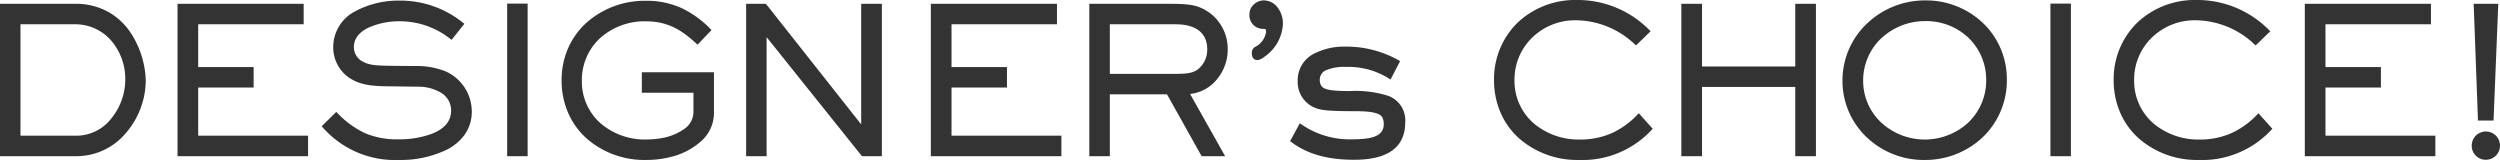
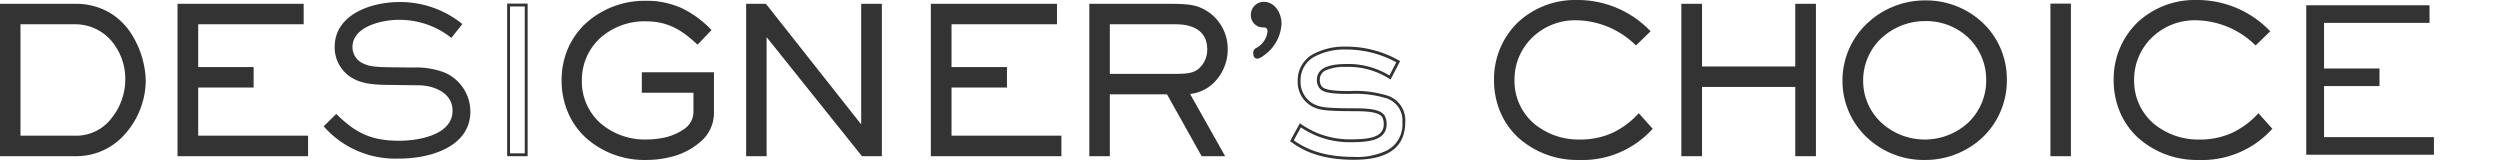
<svg xmlns="http://www.w3.org/2000/svg" width="348.613" height="22.308">
  <defs>
    <clipPath id="a">
      <path style="fill:none" d="M0 0h348.613v22.308H0z" />
    </clipPath>
    <style>.b{clip-path:url(#a)}</style>
  </defs>
  <g class="b">
    <g class="b" style="opacity:.8">
      <path d="M10.749 21.578H.2V.73h10.27c7.619 0 9.656 7.451 9.656 10.494 0 5.162-3.935 10.354-9.377 10.354M10.47 3.186H2.656v15.936h8.093c4.1 0 6.921-4.187 6.921-7.982 0-4.437-3.042-7.954-7.2-7.954" />
      <path d="M10.749 21.778H0V.53h10.47a9.345 9.345 0 0 1 4.825 1.24 9.226 9.226 0 0 1 3.028 2.957 12.786 12.786 0 0 1 2 6.5 11.307 11.307 0 0 1-2.7 7.243 9.012 9.012 0 0 1-6.874 3.308ZM.4 21.378h10.349a8.618 8.618 0 0 0 6.577-3.171 10.9 10.9 0 0 0 2.6-6.983 12.357 12.357 0 0 0-1.938-6.279 8.83 8.83 0 0 0-2.9-2.831A8.951 8.951 0 0 0 10.47.93H.4Zm10.349-2.056H2.456V2.986h8.014a7.031 7.031 0 0 1 5.308 2.38 8.618 8.618 0 0 1 2.092 5.774 9.032 9.032 0 0 1-1.97 5.539 6.584 6.584 0 0 1-5.151 2.643Zm-7.893-.4h7.893a6.192 6.192 0 0 0 4.843-2.493 8.625 8.625 0 0 0 1.878-5.289 8.22 8.22 0 0 0-1.99-5.508 6.636 6.636 0 0 0-5.01-2.246H2.856Zm22.099 2.656V.73h17.191v2.456H27.439V9.55h7.73v2.456h-7.73v7.116H42.76v2.456Z" />
      <path d="M42.96 21.778H24.755V.53h17.591v2.856H27.639V9.35h7.73v2.856h-7.73v6.716H42.96Zm-17.805-.4h17.4v-2.056H27.239v-7.516h7.73V9.75h-7.73V2.986h14.707V.93H25.155Zm30.555.73a13.273 13.273 0 0 1-10.577-4.493l1.758-1.731c2.735 2.707 4.912 3.741 8.791 3.741 2.568 0 7.424-.754 7.424-4.187 0-2.512-2.6-3.517-4.717-3.545l-4.409-.056c-2.624-.027-3.908-.334-5.164-1.143a4.962 4.962 0 0 1-2.148-4.131c0-4.6 5.19-6.279 8.986-6.279a13.749 13.749 0 0 1 8.819 3.069l-1.535 1.926a11.612 11.612 0 0 0-7.368-2.512c-2.233 0-6.419.894-6.419 3.8a2.5 2.5 0 0 0 1.228 2.149c.949.5 1.591.642 4.243.669l3.1.029a11.08 11.08 0 0 1 4.27.7 5.953 5.953 0 0 1 3.6 5.415c0 5.051-5.8 6.586-9.879 6.586" />
-       <path d="M55.71 22.308a13.448 13.448 0 0 1-10.72-4.553l-.139-.142 2.04-2.009.14.139a12.891 12.891 0 0 0 3.906 2.844 11.463 11.463 0 0 0 4.745.839 13.059 13.059 0 0 0 4.6-.792c1.741-.7 2.624-1.776 2.624-3.2a2.853 2.853 0 0 0-1.469-2.534 6.088 6.088 0 0 0-3.051-.811l-4.409-.056c-2.618-.027-3.948-.323-5.27-1.175a5.149 5.149 0 0 1-2.24-4.3 5.623 5.623 0 0 1 3.172-5.04A12.666 12.666 0 0 1 55.654.084a13.93 13.93 0 0 1 8.94 3.11l.162.124-1.78 2.234-.154-.109a11.365 11.365 0 0 0-7.252-2.476 10.531 10.531 0 0 0-3.97.793c-1.495.661-2.253 1.6-2.253 2.8a2.3 2.3 0 0 0 1.125 1.974c.912.482 1.532.617 4.148.644l3.1.029a11.13 11.13 0 0 1 4.345.712 6.153 6.153 0 0 1 3.723 5.6 5.531 5.531 0 0 1-1.007 3.281 6.926 6.926 0 0 1-2.512 2.089 14.777 14.777 0 0 1-6.559 1.419Zm-10.294-4.691a13.038 13.038 0 0 0 10.294 4.291 14.368 14.368 0 0 0 6.376-1.376 5.425 5.425 0 0 0 3.3-5.01 5.753 5.753 0 0 0-3.477-5.23 10.756 10.756 0 0 0-4.193-.682l-3.1-.029c-2.7-.028-3.352-.172-4.335-.692a2.714 2.714 0 0 1-1.334-2.326c0-1.353.861-2.448 2.491-3.169a10.958 10.958 0 0 1 4.128-.827 11.625 11.625 0 0 1 7.334 2.44l1.29-1.618a13.5 13.5 0 0 0-8.535-2.9 12.256 12.256 0 0 0-5.819 1.387A6.171 6.171 0 0 0 47.7 3.752a4.91 4.91 0 0 0-.836 2.811 4.745 4.745 0 0 0 2.057 3.964c1.248.8 2.524 1.084 5.057 1.11l4.409.056a6.5 6.5 0 0 1 3.257.871 3.271 3.271 0 0 1 1.657 2.874c0 1.577-.994 2.81-2.874 3.566a13.623 13.623 0 0 1-4.75.821 11.015 11.015 0 0 1-8.791-3.66ZM70.92.703h2.456v20.875H70.92z" />
      <path d="M70.72.503h2.856v21.275H70.72Zm2.456.4H71.12v20.475h2.056Zm20.74 20.675a13.79 13.79 0 0 1-3.851.53c-6.391 0-11.554-4.326-11.554-10.912 0-6.53 5.246-10.885 11.554-10.885a11.7 11.7 0 0 1 8.874 3.88l-1.674 1.758c-2.2-2.037-4.158-3.182-7.256-3.182-4.912 0-9.07 3.377-9.07 8.457 0 5.163 4.186 8.428 9.126 8.428A13.087 13.087 0 0 0 92.6 19.4c1.814-.39 4.3-1.535 4.3-3.74v-2.93h-7.2v-2.455h9.656v5.554c0 3.042-2.818 4.968-5.442 5.749" />
      <path d="M90.065 22.308a12.242 12.242 0 0 1-8.308-3.038 10.34 10.34 0 0 1-2.522-3.51 11.291 11.291 0 0 1-.923-4.564 11.081 11.081 0 0 1 .936-4.537 10.431 10.431 0 0 1 2.542-3.5A12.239 12.239 0 0 1 90.065.111a11.712 11.712 0 0 1 4.938 1 14.012 14.012 0 0 1 4.077 2.938l.14.138-1.946 2.043-.145-.13c-2.09-1.932-4.01-3.129-7.12-3.129a9.31 9.31 0 0 0-6.244 2.269 7.91 7.91 0 0 0-2.626 5.984 7.747 7.747 0 0 0 2.642 6 9.469 9.469 0 0 0 6.284 2.228 12.805 12.805 0 0 0 2.5-.247 7.657 7.657 0 0 0 2.751-1.156 2.908 2.908 0 0 0 1.384-2.388v-2.73h-7.2v-2.856h10.058v5.754a5.23 5.23 0 0 1-1.8 3.869 9.7 9.7 0 0 1-3.784 2.072 14.068 14.068 0 0 1-3.909.538Zm0-21.8a11.84 11.84 0 0 0-8.008 2.942 10.034 10.034 0 0 0-2.445 3.369 10.684 10.684 0 0 0-.9 4.374 10.893 10.893 0 0 0 .89 4.4 9.942 9.942 0 0 0 2.425 3.375 11.844 11.844 0 0 0 8.039 2.934 13.666 13.666 0 0 0 3.8-.522c2.56-.762 5.3-2.622 5.3-5.557v-5.348H89.9v2.056h7.2v3.13a3.328 3.328 0 0 1-1.552 2.713 8.066 8.066 0 0 1-2.9 1.223 13.211 13.211 0 0 1-2.581.255 9.868 9.868 0 0 1-6.547-2.328 8.035 8.035 0 0 1-2.032-2.724 8.575 8.575 0 0 1-.749-3.578A8.3 8.3 0 0 1 83.5 4.941a9.709 9.709 0 0 1 6.51-2.374c3.168 0 5.141 1.183 7.247 3.1l1.4-1.473a13.422 13.422 0 0 0-3.82-2.725 11.321 11.321 0 0 0-4.772-.958Zm30.225 21.07L106.7 4.609v16.969h-2.456V.73h2.456l13.59 17.192V.73h2.484v20.848Z" />
      <path d="M122.974 21.778h-2.78L106.9 5.179v16.6h-2.856V.53h2.756l13.29 16.816V.53h2.884Zm-2.588-.4h2.188V.93h-2.084V18.5L106.6.93h-2.159v20.448h2.059V4.039Zm9.614.2V.73h17.191v2.456h-14.705V9.55h7.731v2.456h-7.731v7.116h15.322v2.456Z" />
      <path d="M148.008 21.778H129.8V.53h17.591v2.856h-14.705V9.35h7.731v2.856h-7.731v6.716h15.322Zm-17.8-.4h17.4v-2.056h-15.322v-7.516h7.731V9.75h-7.731V2.986h14.708V.93H130.2Zm38.614-9.708a5.813 5.813 0 0 1-3.182 1.284l4.857 8.624h-2.819l-4.828-8.624h-8.289v8.624H152.1V.73h10.438c3.377 0 4.326.111 5.916 1.144a6.087 6.087 0 0 1 2.54 5 6.315 6.315 0 0 1-2.177 4.8m-4.828-8.484h-9.433v7.31h8.987c1.869 0 2.735-.056 3.572-.642a3.663 3.663 0 0 0 1.428-2.958c0-2.735-2.121-3.712-4.549-3.712" />
      <path d="M170.839 21.778h-3.278l-4.828-8.624h-7.972v8.624H151.9V.53h10.638c3.416 0 4.381.108 6.025 1.176A6.253 6.253 0 0 1 171.2 6.87a6.512 6.512 0 0 1-2.248 4.953 5.655 5.655 0 0 1-3 1.279Zm-3.044-.4h2.36l-4.828-8.573.279-.048a5.654 5.654 0 0 0 3.088-1.24A6.108 6.108 0 0 0 170.8 6.87a5.844 5.844 0 0 0-2.45-4.829C166.8 1.033 165.863.93 162.543.93H152.3v20.448h2.056v-8.624h8.606ZM163.548 10.7h-9.187V2.986h9.633c3.018 0 4.749 1.426 4.749 3.912a3.863 3.863 0 0 1-1.509 3.122c-.88.617-1.755.68-3.686.68Zm-8.787-.4h8.787c1.842 0 2.67-.055 3.457-.606a3.454 3.454 0 0 0 1.338-2.794c0-3.056-2.725-3.512-4.349-3.512h-9.233Zm21.43-2.537a2.044 2.044 0 0 1-.809.418c-.363 0-.614-.195-.614-.7a.73.73 0 0 1 .39-.782 3 3 0 0 0 1.591-2.26c0-.475-.167-.615-.586-.615a1.7 1.7 0 0 1-1.73-1.9 1.8 1.8 0 0 1 1.786-1.669c1.591 0 2.484 1.619 2.484 3.042a5.726 5.726 0 0 1-2.512 4.466" />
-       <path d="M175.382 8.381c-.517 0-.814-.327-.814-.9a.92.92 0 0 1 .489-.955 2.8 2.8 0 0 0 1.492-2.087c0-.363-.082-.415-.386-.415a1.891 1.891 0 0 1-1.93-2.1A1.8 1.8 0 0 1 174.857.6a2.063 2.063 0 0 1 1.362-.544 2.441 2.441 0 0 1 2 1.07A3.774 3.774 0 0 1 178.9 3.3a5.913 5.913 0 0 1-2.58 4.616 2.13 2.13 0 0 1-.938.465Zm.837-7.926a1.6 1.6 0 0 0-1.586 1.475 1.5 1.5 0 0 0 1.53 1.7c.551 0 .786.244.786.815a3.188 3.188 0 0 1-1.686 2.43c-.258.151-.295.266-.295.612 0 .437.208.5.413.5a2.037 2.037 0 0 0 .669-.359l.017-.015A5.47 5.47 0 0 0 178.5 3.3a3.366 3.366 0 0 0-.6-1.94 2.04 2.04 0 0 0-1.681-.905Zm12.614 21.625a14.037 14.037 0 0 1-8.68-2.455l1.173-2.149a11.963 11.963 0 0 0 7.116 2.149c2.763 0 4.717-.392 4.717-2.316a2.146 2.146 0 0 0-.252-1.089c-.474-.726-1.842-.921-4.018-.921-4.326 0-4.884-.2-5.722-.586a3.713 3.713 0 0 1-2.009-3.433c0-3.516 3.545-4.577 6.475-4.577a14.69 14.69 0 0 1 7.34 1.9l-1.144 2.2a10.841 10.841 0 0 0-6.141-1.675c-2.344 0-3.851.558-3.851 1.981a1.711 1.711 0 0 0 .251.977c.391.587 1.34.809 4.159.809 3.935 0 7.507.335 7.507 4.159 0 4.1-3.461 5.023-6.921 5.023" />
      <path d="M188.833 22.28c-3.725 0-6.521-.793-8.8-2.495l-.139-.1 1.358-2.489.18.115a11.821 11.821 0 0 0 7.009 2.118c2.711 0 4.517-.36 4.517-2.116a1.925 1.925 0 0 0-.222-.984c-.387-.587-1.5-.826-3.848-.826-4.316 0-4.929-.2-5.806-.6a3.881 3.881 0 0 1-2.125-3.614A4.145 4.145 0 0 1 183.2 7.5a9.242 9.242 0 0 1 4.434-1 14.92 14.92 0 0 1 7.436 1.923l.172.094-1.332 2.567-.182-.108a10.645 10.645 0 0 0-6.039-1.647 6.614 6.614 0 0 0-2.719.438 1.416 1.416 0 0 0-.932 1.343 1.5 1.5 0 0 0 .215.862c.357.535 1.4.724 4 .724a15.071 15.071 0 0 1 5.3.66 3.621 3.621 0 0 1 2.4 3.7c.001 3.467-2.395 5.224-7.12 5.224Zm-8.421-2.713c2.181 1.577 4.863 2.313 8.421 2.313a9.5 9.5 0 0 0 4.659-.947 4.085 4.085 0 0 0 2.062-3.876 3.219 3.219 0 0 0-2.153-3.328 14.759 14.759 0 0 0-5.154-.631c-2.822 0-3.873-.218-4.325-.9a1.877 1.877 0 0 1-.285-1.088c0-1.447 1.363-2.181 4.051-2.181a10.948 10.948 0 0 1 6.061 1.6l.956-1.843a14.5 14.5 0 0 0-7.072-1.78 8.842 8.842 0 0 0-4.238.944 3.72 3.72 0 0 0-2.037 3.433 3.486 3.486 0 0 0 1.894 3.252c.823.383 1.406.567 5.637.567 2.116 0 3.637.172 4.185 1.012l.005.008a2.3 2.3 0 0 1 .279 1.19c0 2.211-2.363 2.516-4.917 2.516a12.086 12.086 0 0 1-7.042-2.066Zm39.734 2.541c-6.419 0-11.61-4.326-11.61-10.94 0-6.447 4.94-10.968 11.275-10.968a13.917 13.917 0 0 1 10.075 4.158l-1.759 1.7a12.336 12.336 0 0 0-8.456-3.433 8.541 8.541 0 0 0-8.679 8.484c0 5.274 4.27 8.54 9.293 8.54a10.765 10.765 0 0 0 8.233-3.572l1.675 1.87a12.979 12.979 0 0 1-10.047 4.158" />
      <path d="M220.146 22.308a12.322 12.322 0 0 1-8.347-3.042 10.355 10.355 0 0 1-2.535-3.518 11.309 11.309 0 0 1-.928-4.58 10.979 10.979 0 0 1 3.324-8.046A11.692 11.692 0 0 1 219.811 0a14.068 14.068 0 0 1 10.217 4.217l.142.144-2.037 1.972-.139-.123a12.065 12.065 0 0 0-8.324-3.383 8.558 8.558 0 0 0-5.98 2.386 8.124 8.124 0 0 0-2.5 5.9 7.835 7.835 0 0 0 2.694 6.1 9.7 9.7 0 0 0 6.4 2.243 10.788 10.788 0 0 0 4.423-.869 11.521 11.521 0 0 0 3.666-2.642l.149-.155 1.945 2.172-.135.134a13.184 13.184 0 0 1-10.186 4.212ZM219.811.4a11.3 11.3 0 0 0-7.875 3.011 10.583 10.583 0 0 0-3.2 7.757 10.912 10.912 0 0 0 .894 4.419 9.958 9.958 0 0 0 2.438 3.383 11.923 11.923 0 0 0 8.078 2.938 12.776 12.776 0 0 0 9.771-3.967l-1.4-1.569a10.961 10.961 0 0 1-8.227 3.479 10.1 10.1 0 0 1-6.661-2.341 8.224 8.224 0 0 1-2.832-6.4 8.521 8.521 0 0 1 2.622-6.186 8.956 8.956 0 0 1 6.257-2.5 12.377 12.377 0 0 1 8.449 3.361l1.48-1.433A13.673 13.673 0 0 0 219.811.4Zm30.727 21.178v-9.656h-13.4v9.656h-2.484V.73h2.484v8.736h13.4V.73h2.484v20.848Z" />
      <path d="M253.222 21.778h-2.884v-9.656h-13v9.656h-2.884V.53h2.884v8.736h13V.53h2.884Zm-2.484-.4h2.084V.93h-2.084v8.736h-13.8V.93h-2.084v20.448h2.084v-9.656h13.8Zm17.578.73a10.978 10.978 0 0 1-11.191-10.856 11.151 11.151 0 0 1 11.358-11 10.931 10.931 0 1 1-.167 21.852m.195-19.368a8.616 8.616 0 0 0-8.9 8.512 8.784 8.784 0 0 0 17.554-.084 8.4 8.4 0 0 0-8.652-8.428" />
      <path d="M268.316 22.308a11.545 11.545 0 0 1-8.015-3.17 10.8 10.8 0 0 1-3.376-7.886 10.919 10.919 0 0 1 3.439-7.987 11.728 11.728 0 0 1 8.119-3.209 11.531 11.531 0 0 1 8.023 3.144 10.83 10.83 0 0 1 3.341 7.917 10.969 10.969 0 0 1-3.373 8.029 11.726 11.726 0 0 1-8.158 3.162Zm.167-21.852a11.329 11.329 0 0 0-7.843 3.1 10.522 10.522 0 0 0-3.315 7.7 10.4 10.4 0 0 0 3.252 7.6 11.147 11.147 0 0 0 7.739 3.06 11.328 11.328 0 0 0 7.882-3.057 10.572 10.572 0 0 0 3.249-7.739 10.434 10.434 0 0 0-3.218-7.627 11.133 11.133 0 0 0-7.746-3.037Zm-.111 19.4a9.159 9.159 0 0 1-6.287-2.443 8.345 8.345 0 0 1-2.676-6.157A8.452 8.452 0 0 1 262.113 5a9.331 9.331 0 0 1 6.4-2.457 8.975 8.975 0 0 1 6.264 2.449 8.47 8.47 0 0 1 2.588 6.179 8.476 8.476 0 0 1-2.648 6.24 9.179 9.179 0 0 1-6.345 2.441Zm.139-16.912a8.933 8.933 0 0 0-6.125 2.35 8.056 8.056 0 0 0-2.577 5.962 7.949 7.949 0 0 0 2.549 5.864 8.982 8.982 0 0 0 12.083 0 8.08 8.08 0 0 0 2.522-5.949 8.073 8.073 0 0 0-2.463-5.894 8.577 8.577 0 0 0-5.989-2.337ZM286.122.703h2.456v20.875h-2.456z" />
      <path d="M285.922.503h2.856v21.275h-2.856Zm2.456.4h-2.056v20.475h2.056Zm18.173 21.205c-6.419 0-11.61-4.326-11.61-10.94 0-6.447 4.94-10.968 11.275-10.968a13.917 13.917 0 0 1 10.075 4.158l-1.759 1.7a12.336 12.336 0 0 0-8.456-3.433 8.541 8.541 0 0 0-8.679 8.484c0 5.274 4.27 8.54 9.293 8.54a10.769 10.769 0 0 0 8.234-3.572l1.674 1.87a12.979 12.979 0 0 1-10.047 4.158" />
      <path d="M306.551 22.308a12.322 12.322 0 0 1-8.347-3.042 10.355 10.355 0 0 1-2.535-3.518 11.309 11.309 0 0 1-.928-4.58 10.979 10.979 0 0 1 3.324-8.046A11.692 11.692 0 0 1 306.216 0a14.068 14.068 0 0 1 10.217 4.217l.142.144-2.037 1.972-.139-.123a12.065 12.065 0 0 0-8.324-3.383 8.558 8.558 0 0 0-5.98 2.386 8.124 8.124 0 0 0-2.5 5.9 7.835 7.835 0 0 0 2.694 6.1 9.7 9.7 0 0 0 6.4 2.243 10.789 10.789 0 0 0 4.424-.869 11.528 11.528 0 0 0 3.667-2.642l.149-.155 1.944 2.172-.135.134a13.184 13.184 0 0 1-10.187 4.212ZM306.216.4a11.3 11.3 0 0 0-7.875 3.011 10.583 10.583 0 0 0-3.2 7.757 10.912 10.912 0 0 0 .894 4.419 9.958 9.958 0 0 0 2.438 3.383 11.923 11.923 0 0 0 8.078 2.938 12.776 12.776 0 0 0 9.771-3.967l-1.4-1.568a10.965 10.965 0 0 1-8.228 3.479 10.1 10.1 0 0 1-6.661-2.341 8.224 8.224 0 0 1-2.832-6.4 8.521 8.521 0 0 1 2.622-6.186 8.956 8.956 0 0 1 6.257-2.5 12.377 12.377 0 0 1 8.449 3.361l1.48-1.433A13.673 13.673 0 0 0 306.216.4Zm15.378 21.178V.73h17.191v2.456h-14.708V9.55h7.731v2.456h-7.731v7.116H339.4v2.456Z" />
-       <path d="M339.6 21.778h-18.206V.53h17.591v2.856h-14.708V9.35h7.731v2.856h-7.731v6.716H339.6Zm-17.805-.4H339.2v-2.056h-15.323v-7.516h7.731V9.75h-7.731V2.986h14.708V.93h-16.791Zm24.86.702a1.772 1.772 0 0 1-.029-3.544 1.8 1.8 0 0 1 1.787 1.786 1.752 1.752 0 0 1-1.758 1.758m.865-5.47h-1.786L345.147.73h3.015Z" />
-       <path d="M346.655 22.28a1.951 1.951 0 0 1-1.986-1.958 1.972 1.972 0 1 1 1.986 1.958Zm-.029-3.544a1.573 1.573 0 0 0-1.557 1.586 1.572 1.572 0 0 0 3.144 0 1.608 1.608 0 0 0-1.587-1.586Zm1.086-1.926h-2.171l-.6-16.28h3.431Zm-1.785-.4h1.4l.627-15.48h-2.6Z" />
    </g>
  </g>
</svg>